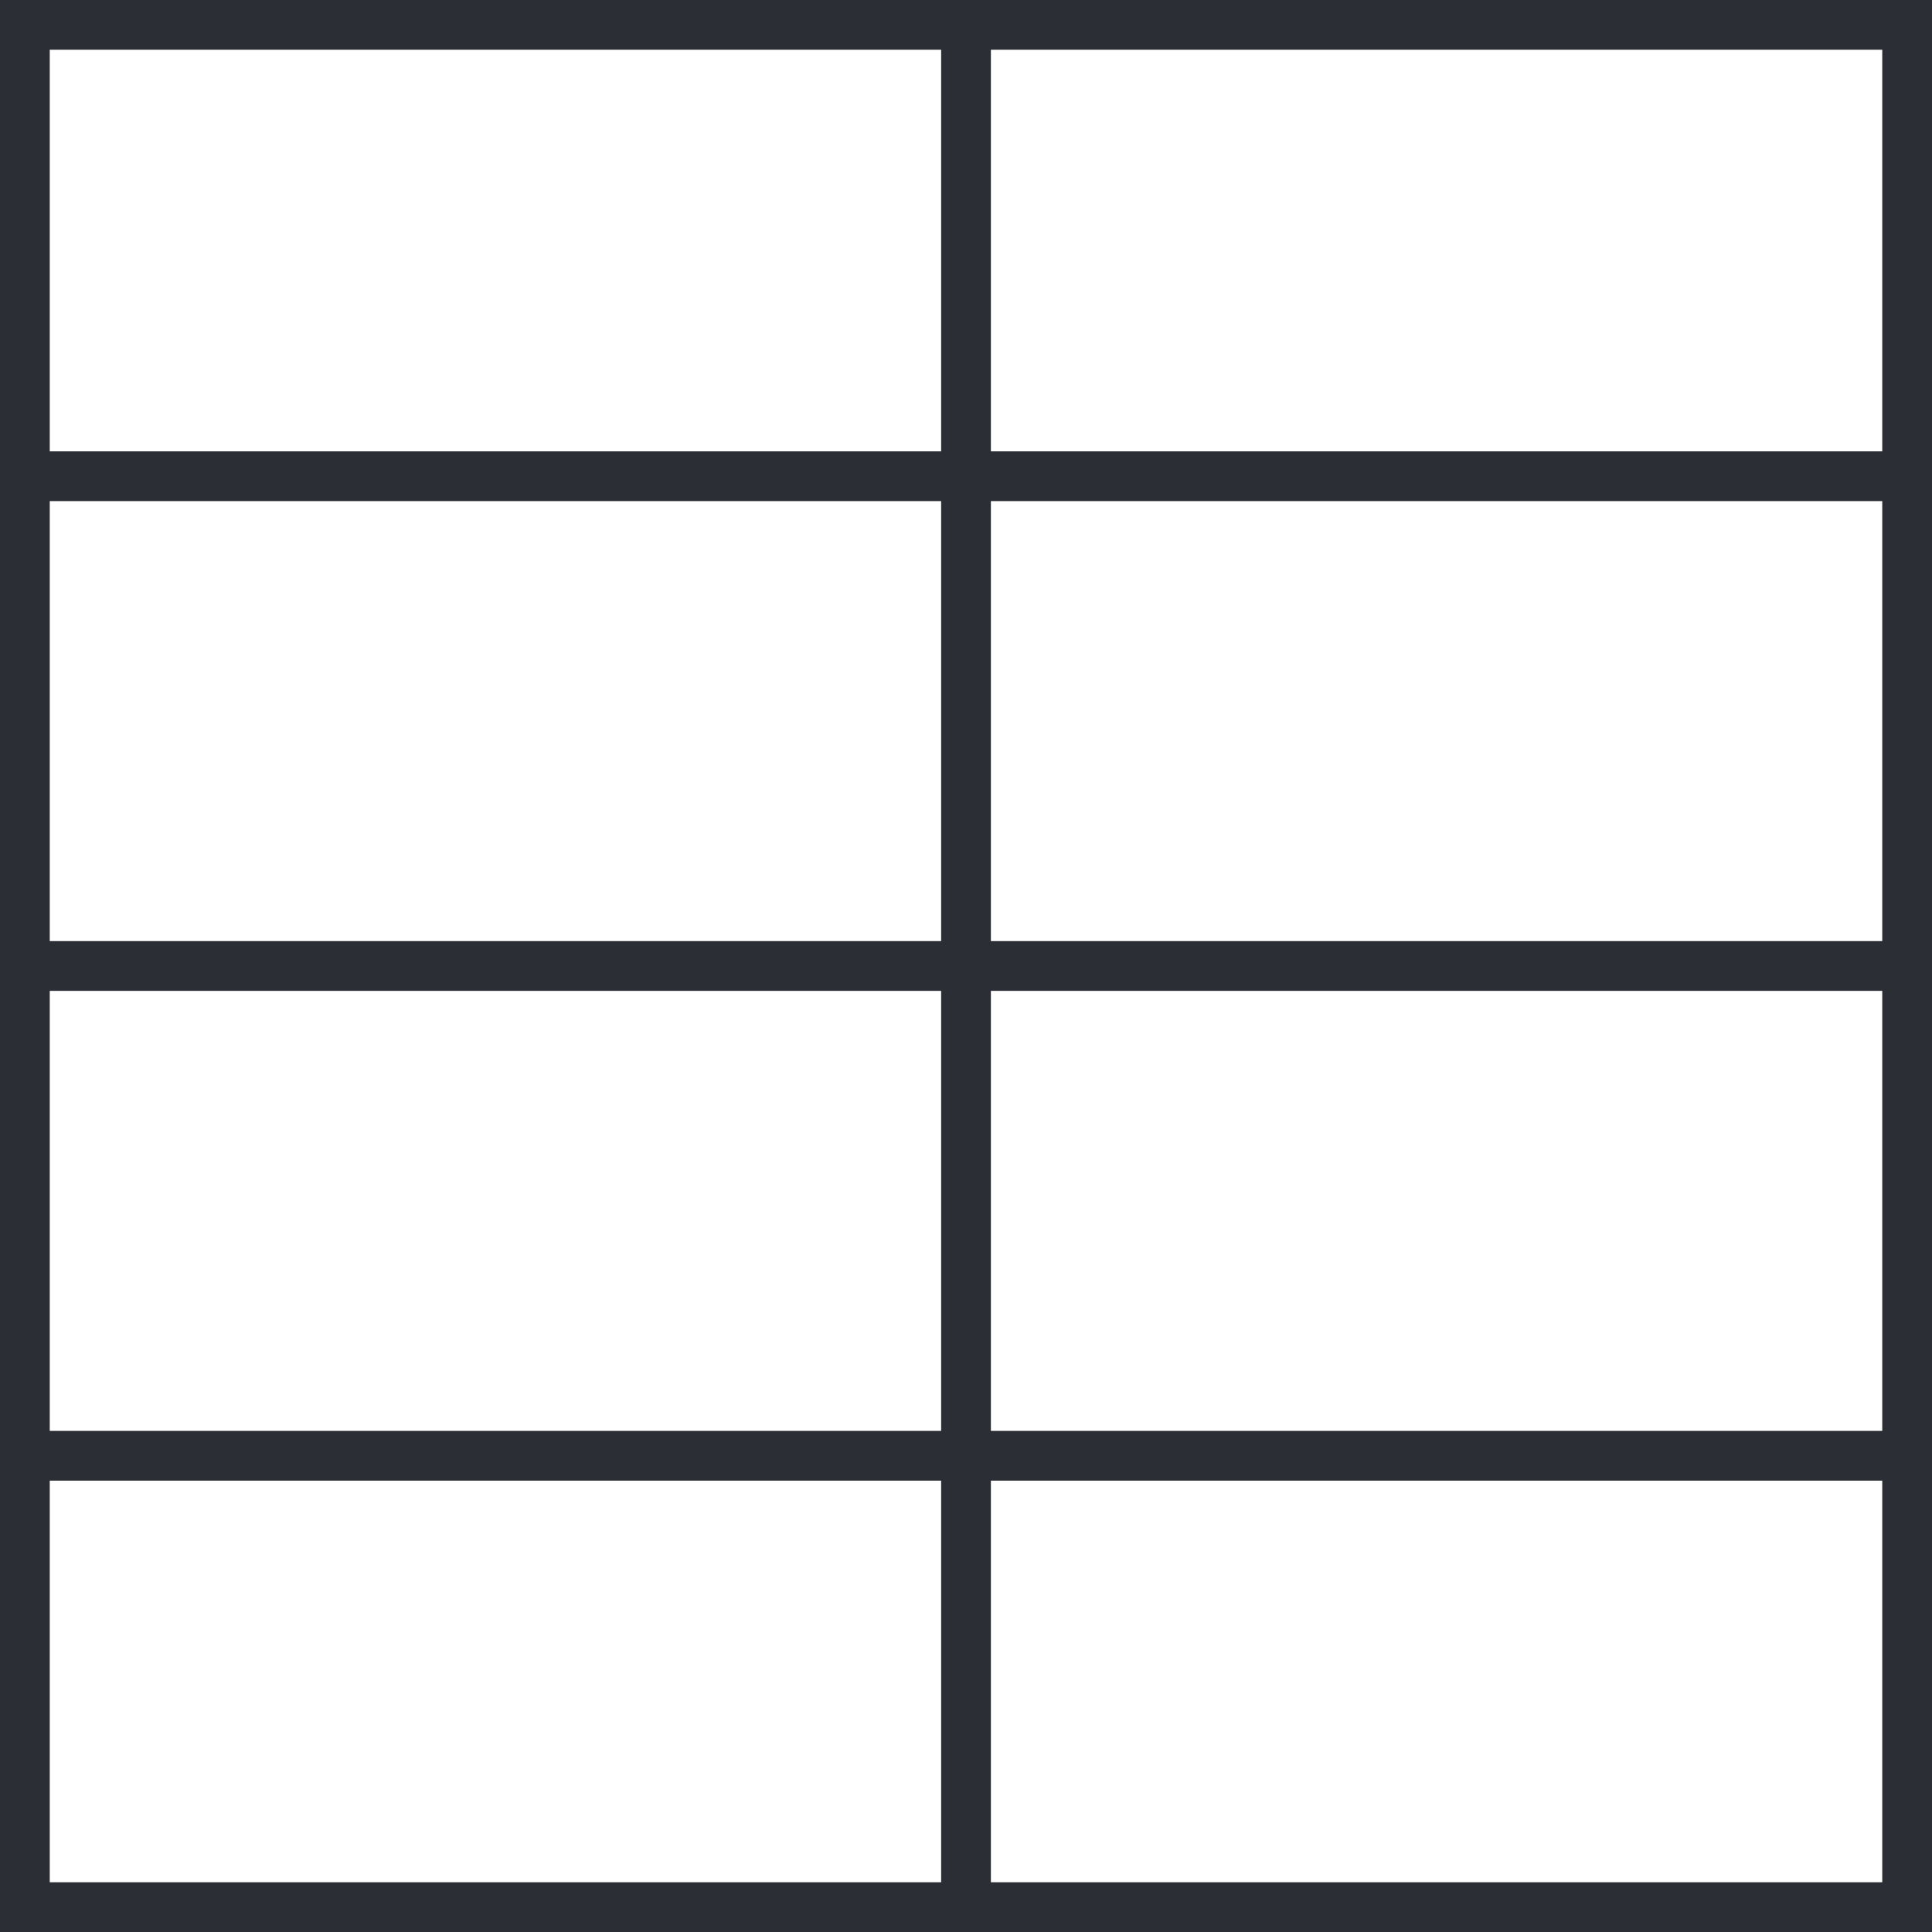
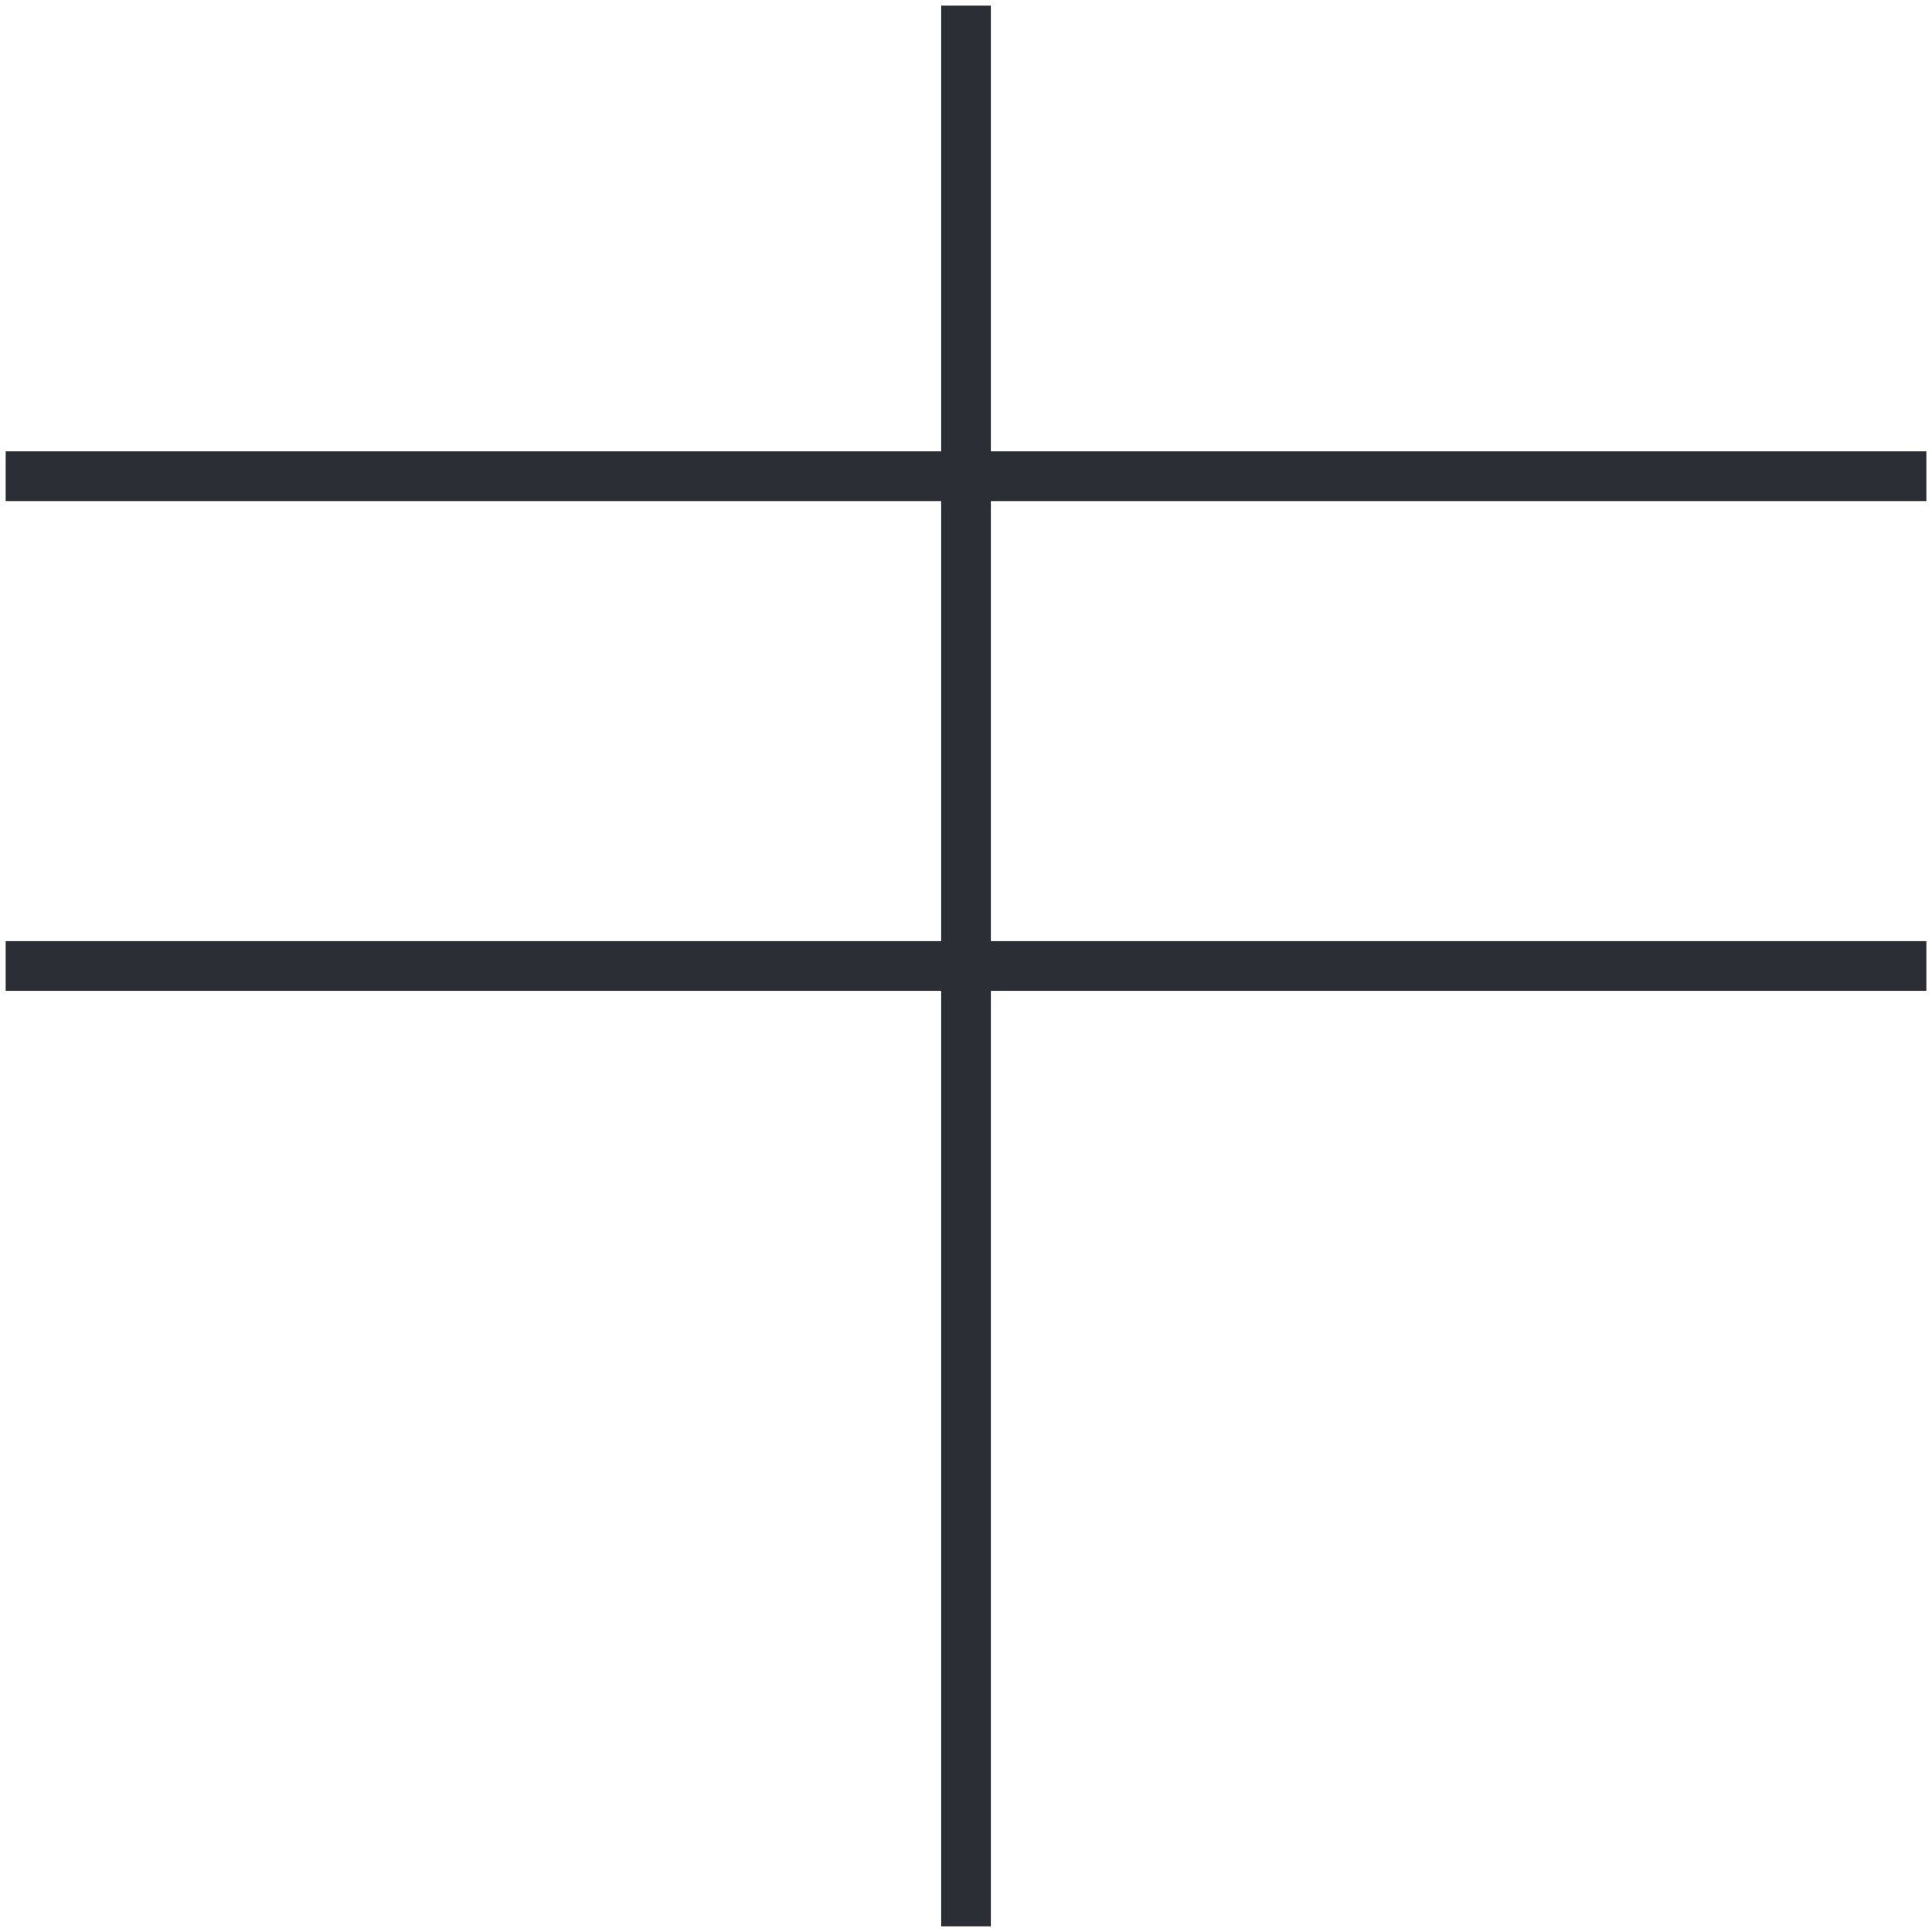
<svg xmlns="http://www.w3.org/2000/svg" width="58.253" height="58.254" viewBox="0 0 58.253 58.254">
  <g id="Group_15865" data-name="Group 15865" transform="translate(-438.043 -1952.052)">
-     <path id="Path_180" data-name="Path 180" d="M262.453-8.94h56.753V-65.693H262.453Z" transform="translate(176.34 2018.495)" fill="none" stroke="#2b2e34" stroke-width="1.5" />
    <g id="Group_378" data-name="Group 378" transform="translate(467.17 1952.222)">
      <path id="Path_189" data-name="Path 189" d="M0,0V57.912" fill="none" stroke="#2b2e34" stroke-width="1.5" />
    </g>
    <g id="Group_379" data-name="Group 379" transform="translate(438.214 1981.178)">
      <path id="Path_190" data-name="Path 190" d="M0,0H57.912" fill="none" stroke="#2b2e34" stroke-width="1.5" />
    </g>
    <g id="Group_380" data-name="Group 380" transform="translate(438.214 1966.411)">
      <path id="Path_191" data-name="Path 191" d="M0,0H57.912" fill="none" stroke="#2b2e34" stroke-width="1.5" />
    </g>
    <g id="Group_381" data-name="Group 381" transform="translate(438.214 1995.946)">
-       <path id="Path_192" data-name="Path 192" d="M0,0H57.912" fill="none" stroke="#2b2e34" stroke-width="1.5" />
-     </g>
+       </g>
  </g>
</svg>